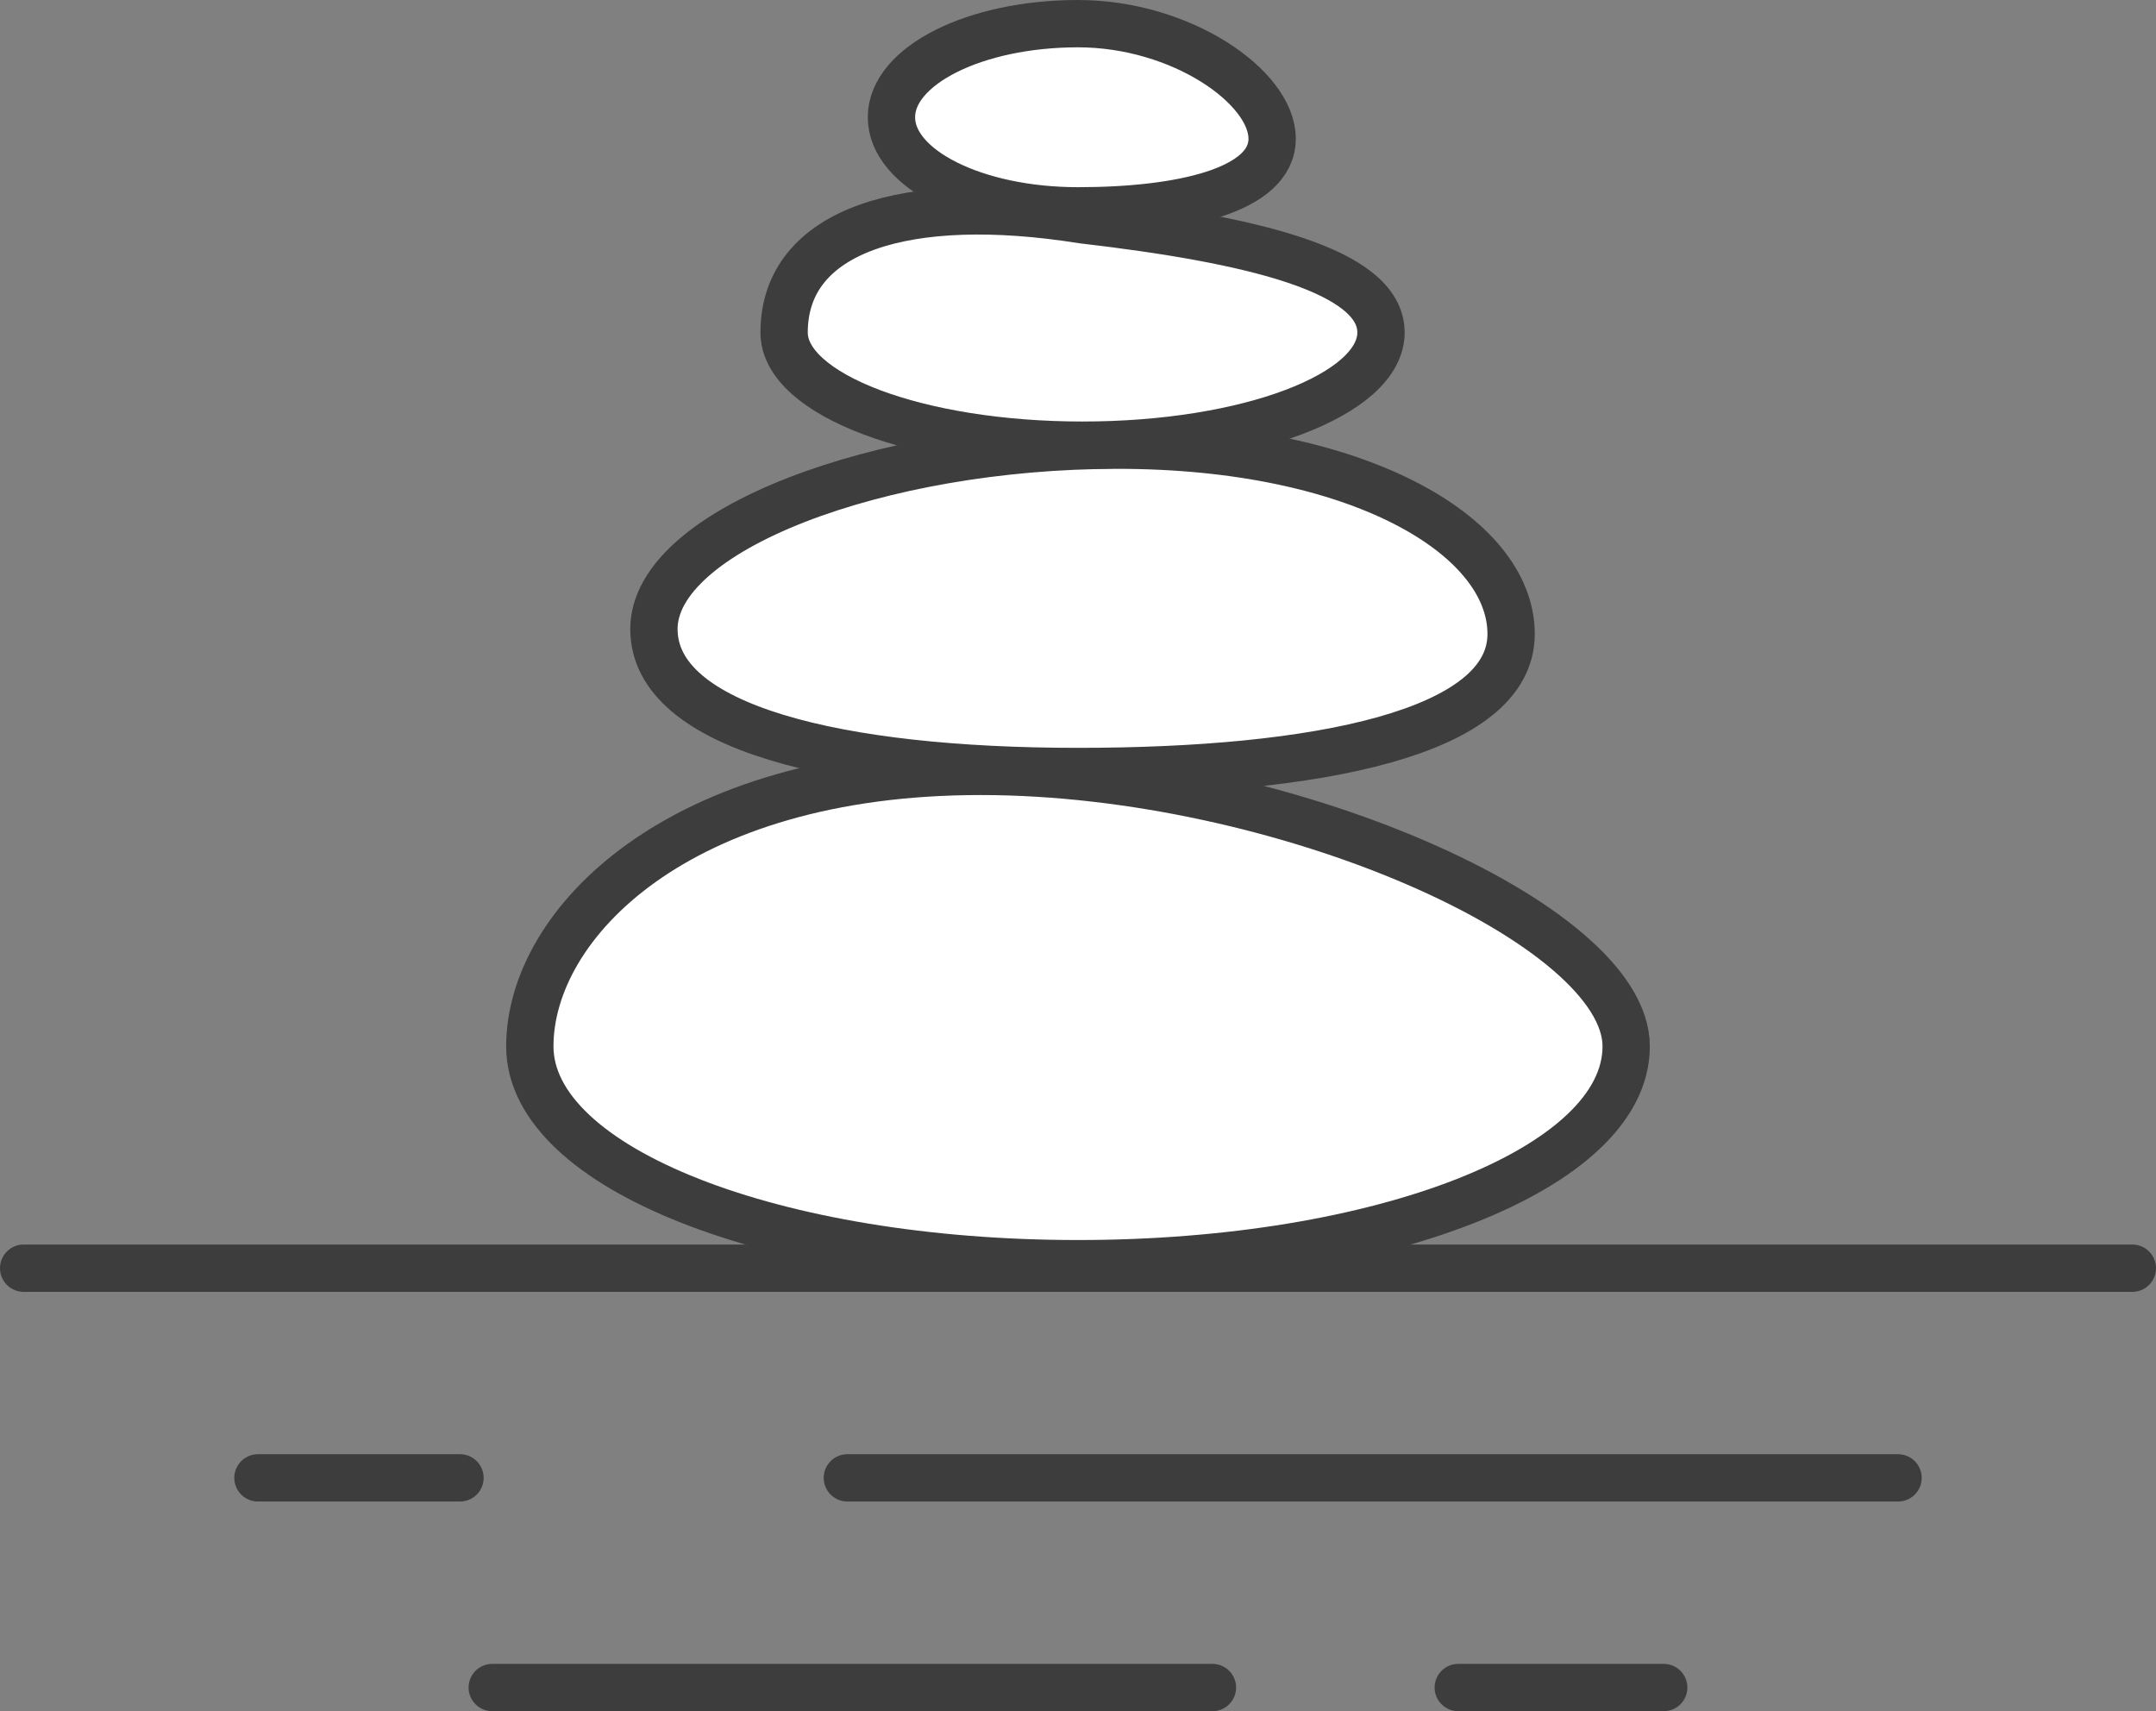
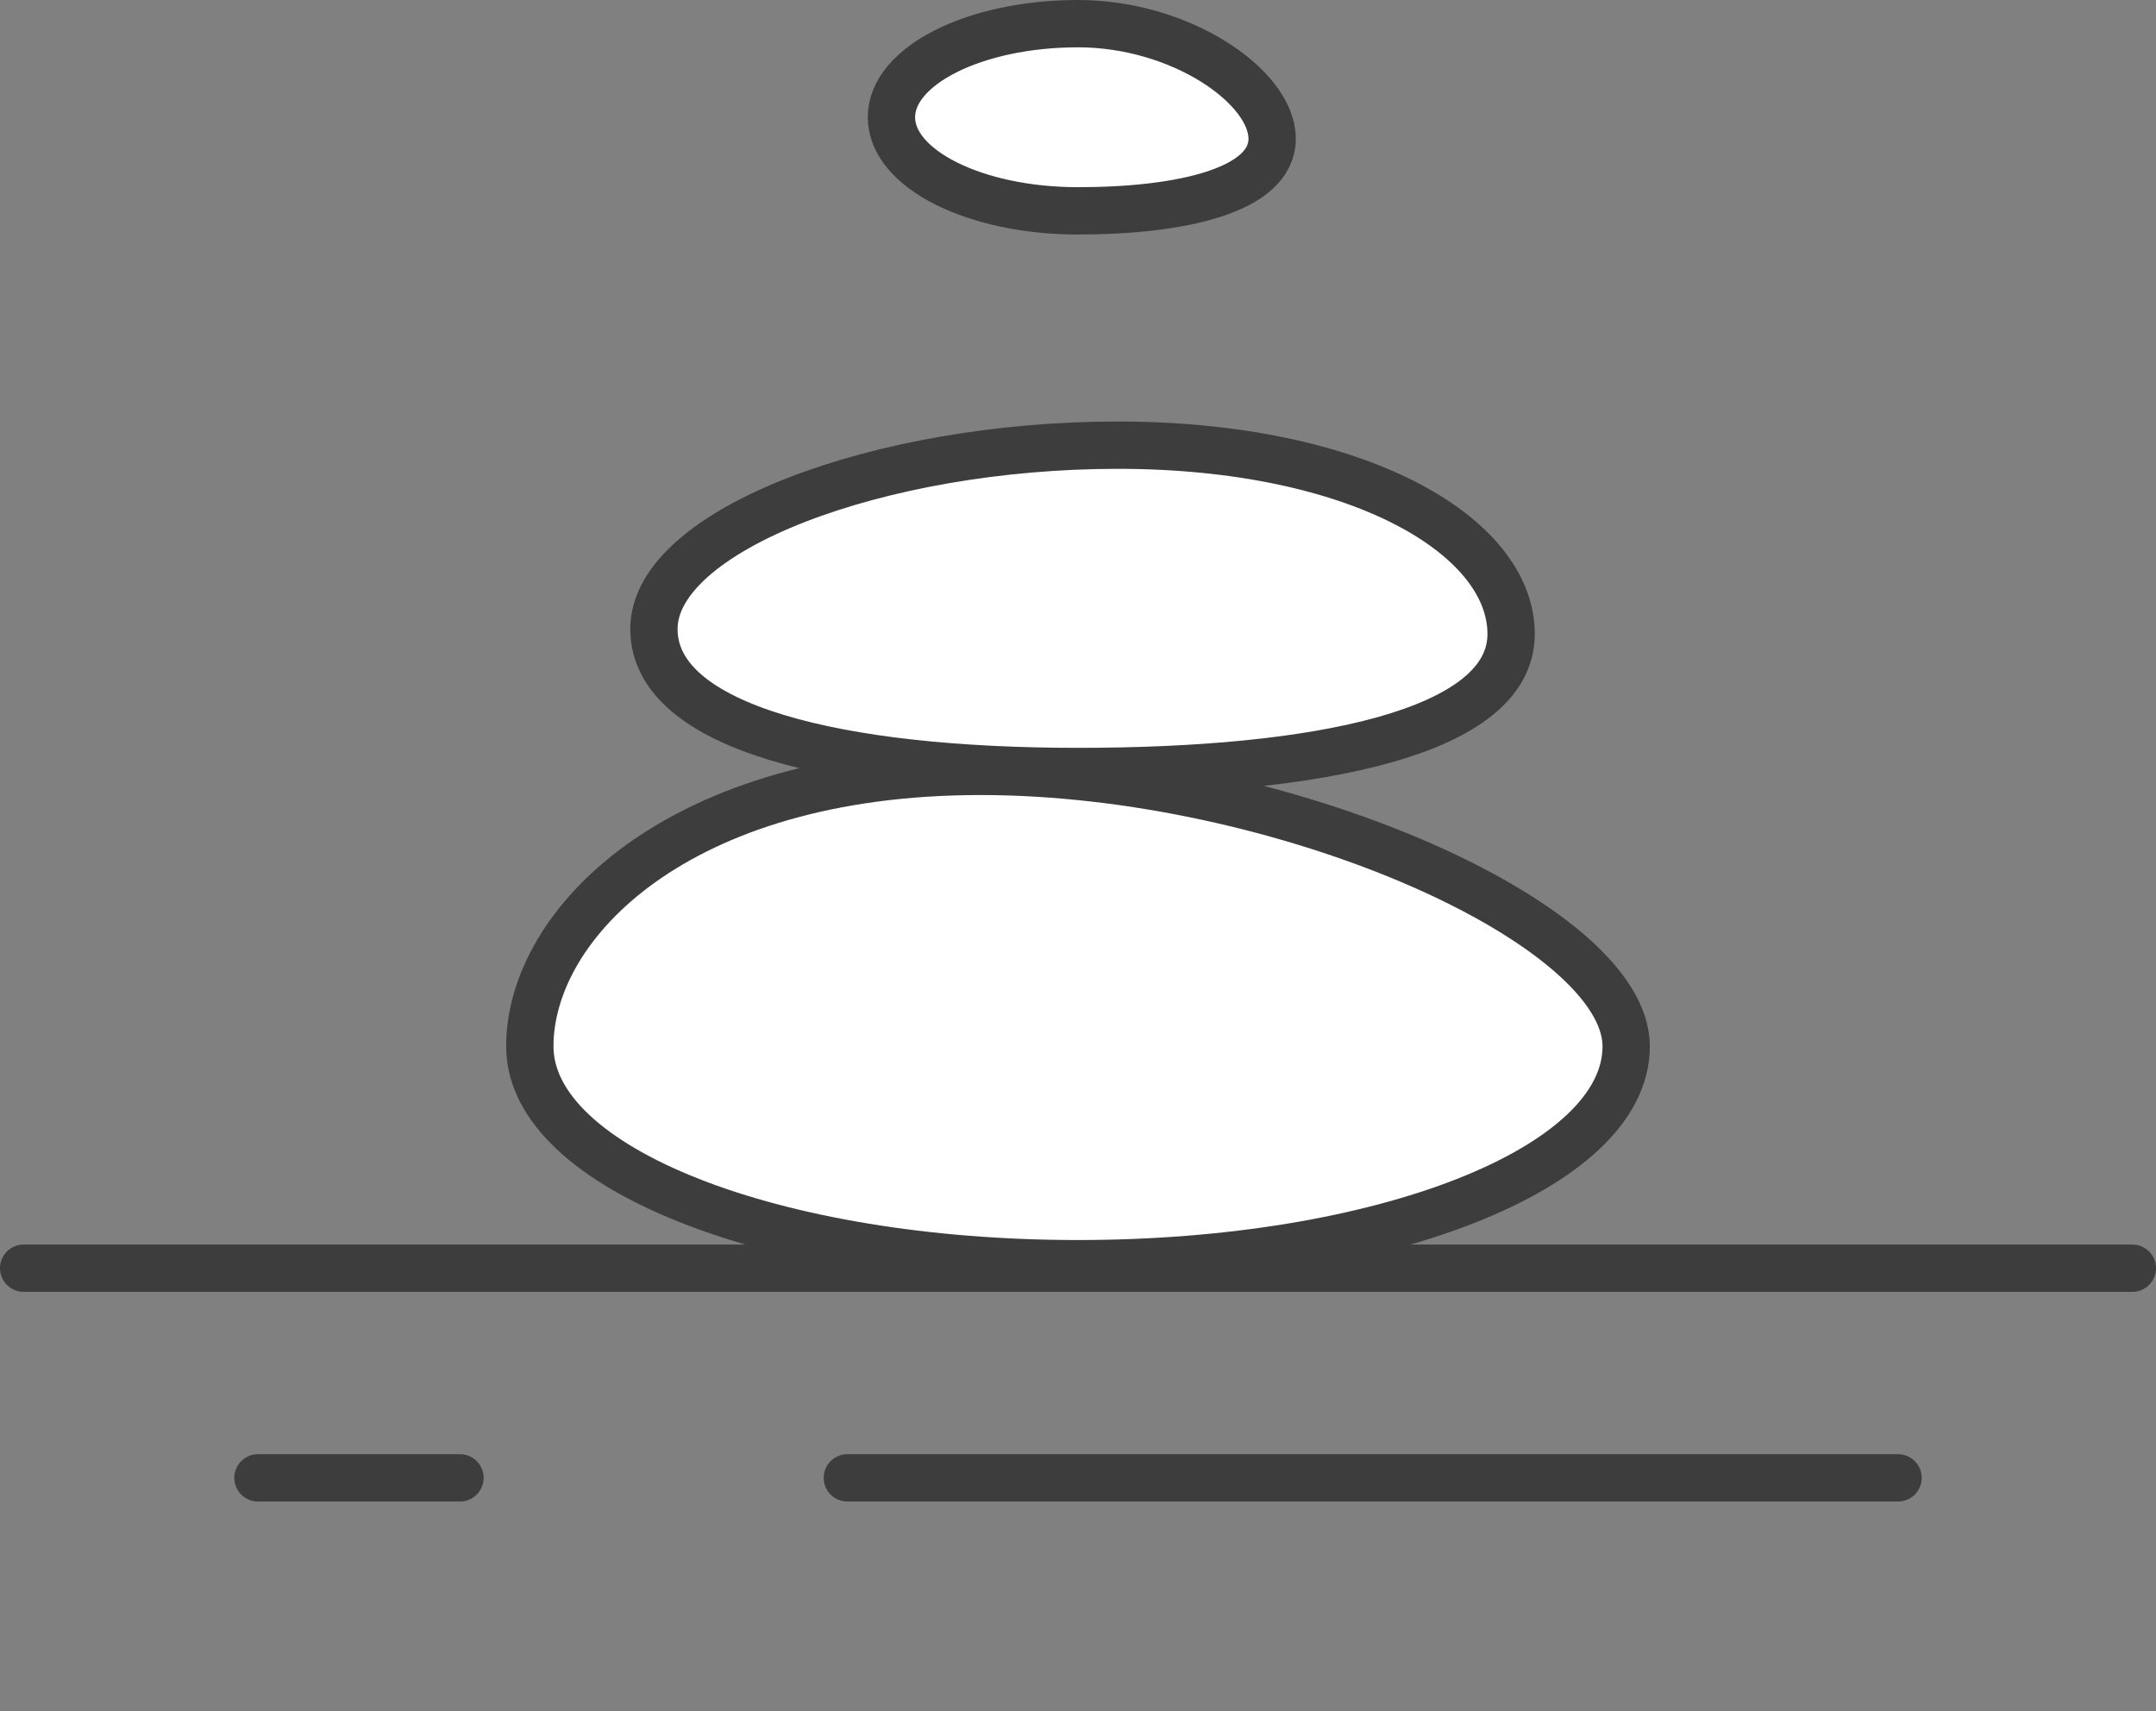
<svg xmlns="http://www.w3.org/2000/svg" id="グループ_41" data-name="グループ 41" width="69.439" height="55.113" viewBox="0 0 69.439 55.113">
  <rect x="0" y="0" width="69.439" height="55.113" fill="#808080" stroke="none" />
  <defs>
    <clipPath id="clip-path">
      <rect id="長方形_43" data-name="長方形 43" width="69.439" height="55.113" transform="translate(0 0)" fill="#fff" stroke="#3d3d3d" stroke-width="1" />
    </clipPath>
  </defs>
  <g id="グループ_40" data-name="グループ 40" clip-path="url(#clip-path)">
    <path id="パス_4" data-name="パス 4" d="M52.375,33.7c0,3.944-7.9,7-17.656,7s-17.655-3.058-17.655-7,4.761-8.856,14.512-8.856S52.375,29.759,52.375,33.7Z" fill="#fff" stroke="#3d3d3d" stroke-linecap="round" stroke-linejoin="round" stroke-width="1.524" />
    <path id="パス_5" data-name="パス 5" d="M21.061,20.259c0,3.186,5.953,4.589,13.658,4.589s13.95-1.242,13.95-4.428S43.7,14.338,36,14.338,21.061,17.073,21.061,20.259Z" fill="#fff" stroke="#3d3d3d" stroke-linecap="round" stroke-linejoin="round" stroke-width="1.524" />
-     <path id="パス_6" data-name="パス 6" d="M44.478,10.709c0,2-4.3,3.629-9.612,3.629s-9.612-1.625-9.612-3.629c0-3.312,3.941-4.532,9.612-3.629C40.275,7.709,44.478,8.7,44.478,10.709Z" fill="#fff" stroke="#3d3d3d" stroke-linecap="round" stroke-linejoin="round" stroke-width="1.524" />
    <path id="パス_7" data-name="パス 7" d="M40.972,4.468c0,1.665-2.934,2.323-6.252,2.323s-6.009-1.35-6.009-3.014S31.4.762,34.72.762,40.972,2.8,40.972,4.468Z" fill="#fff" stroke="#3d3d3d" stroke-linecap="round" stroke-linejoin="round" stroke-width="1.524" />
    <line id="線_21" data-name="線 21" x2="67.915" transform="translate(0.762 40.845)" fill="none" stroke="#3d3d3d" stroke-linecap="round" stroke-linejoin="round" stroke-width="1.524" />
-     <line id="線_22" data-name="線 22" x2="23.195" transform="translate(15.854 54.351)" fill="none" stroke="#3d3d3d" stroke-linecap="round" stroke-linejoin="round" stroke-width="1.524" />
-     <line id="線_23" data-name="線 23" x2="6.617" transform="translate(46.967 54.351)" fill="none" stroke="#3d3d3d" stroke-linecap="round" stroke-linejoin="round" stroke-width="1.524" />
    <line id="線_24" data-name="線 24" x2="33.84" transform="translate(27.291 47.598)" fill="none" stroke="#3d3d3d" stroke-linecap="round" stroke-linejoin="round" stroke-width="1.524" />
    <line id="線_25" data-name="線 25" x2="6.507" transform="translate(8.308 47.598)" fill="none" stroke="#3d3d3d" stroke-linecap="round" stroke-linejoin="round" stroke-width="1.524" />
  </g>
</svg>